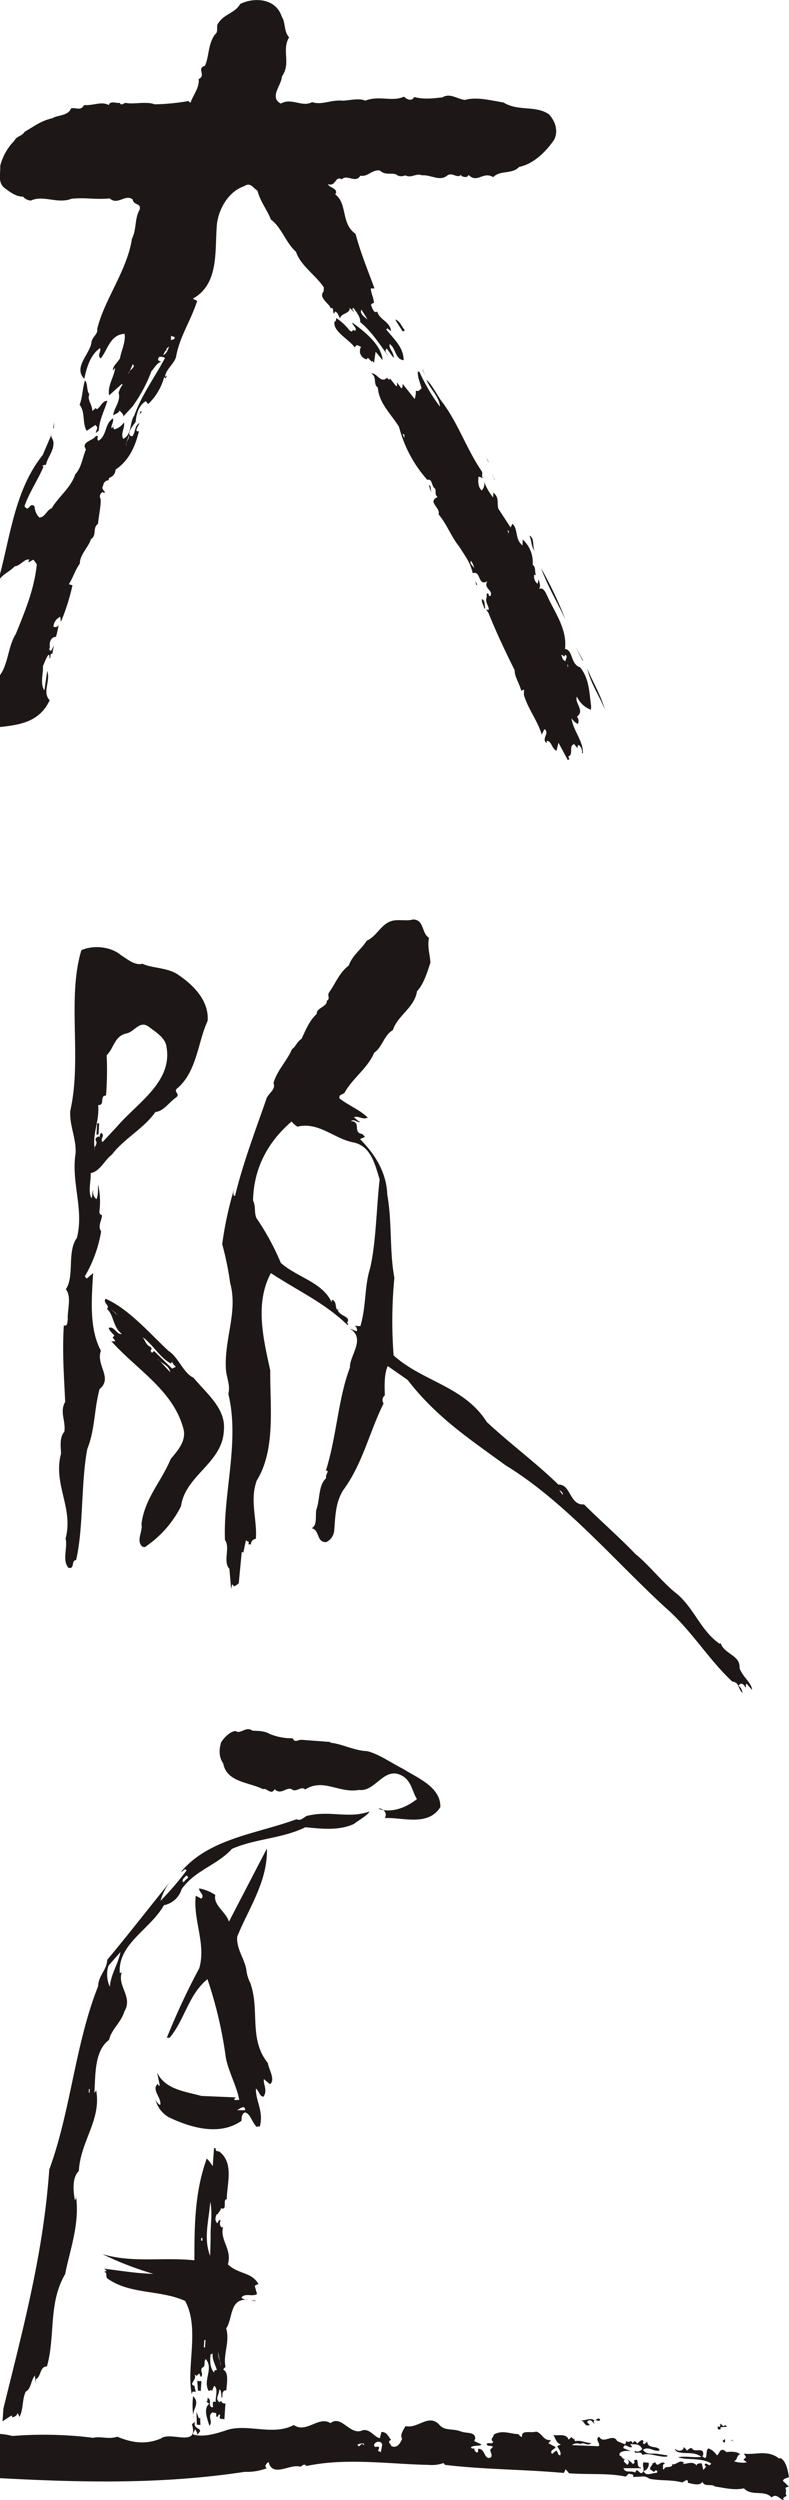
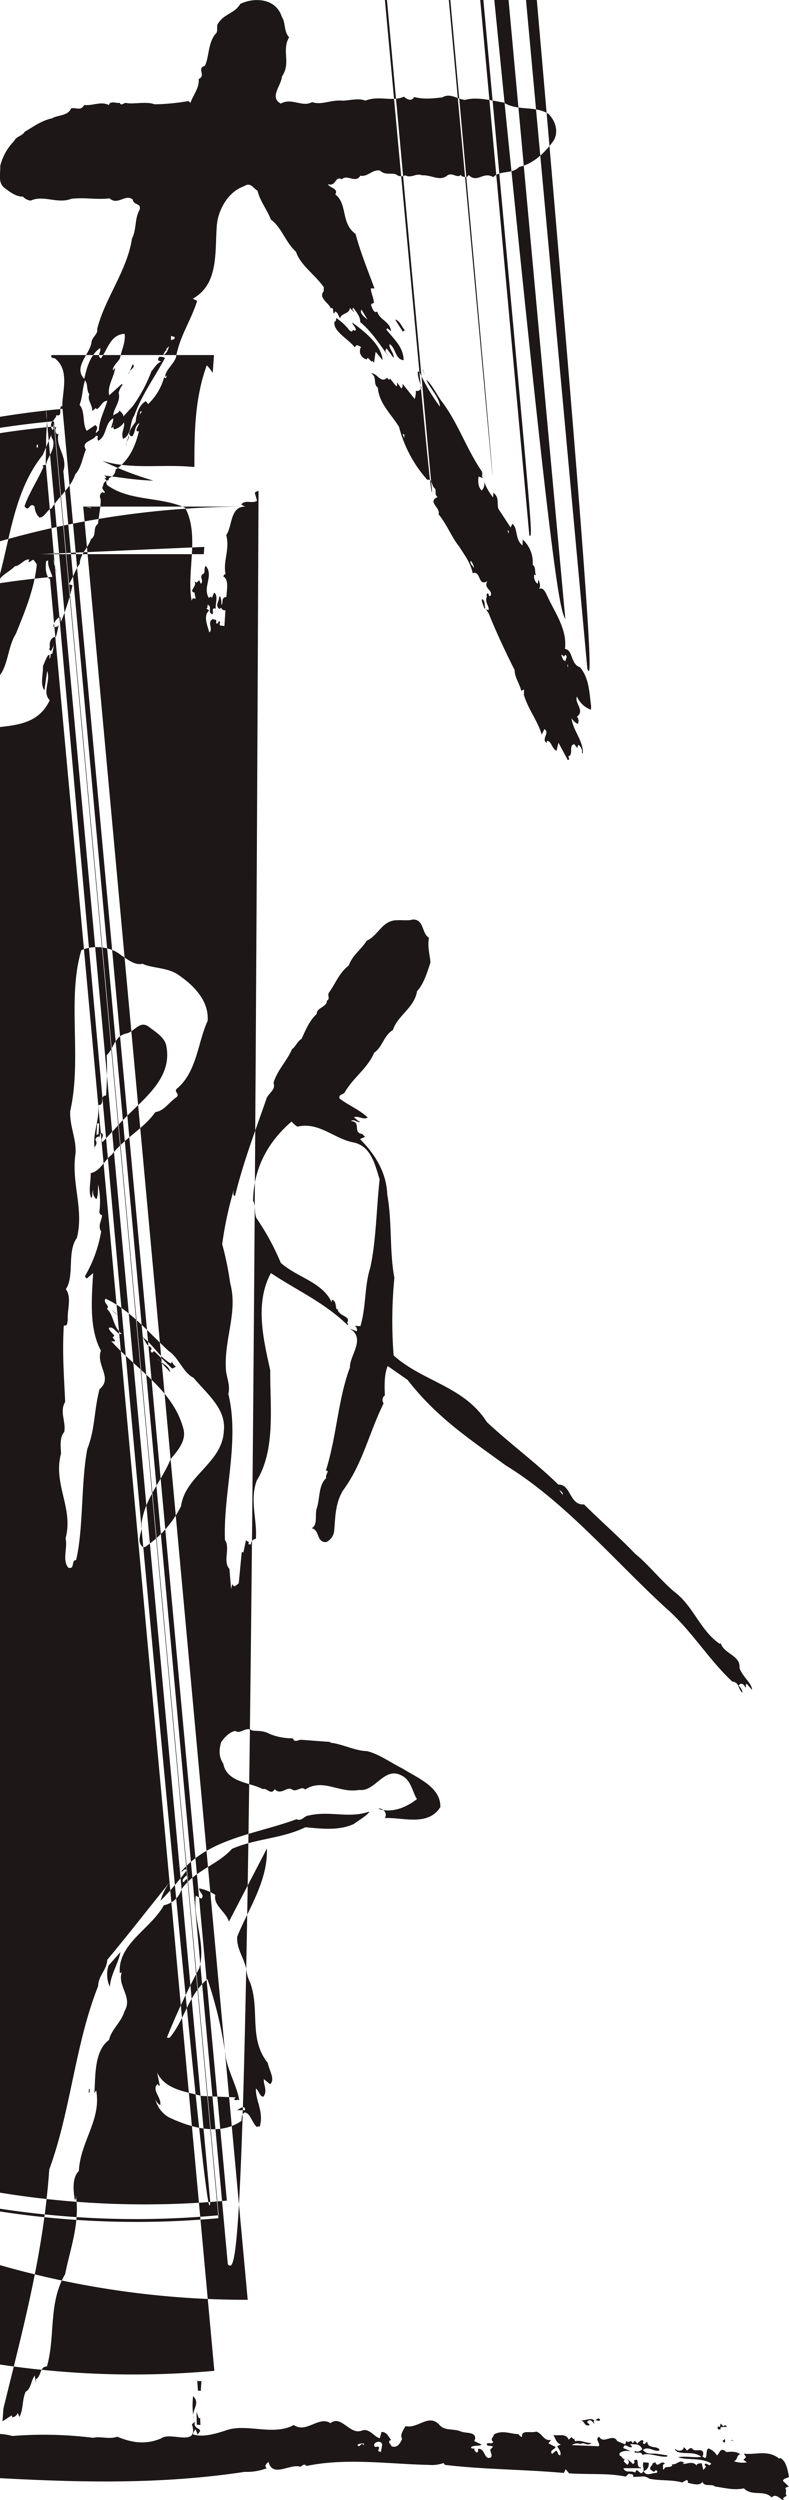
<svg xmlns="http://www.w3.org/2000/svg" width="215.781" height="683" viewBox="0 0 215.781 683">
  <defs>
    <style>
      .cls-1 {
        fill: #1d1718;
        fill-rule: evenodd;
      }
    </style>
  </defs>
-   <path id="logo_bk" class="cls-1" d="M31.088,10558.7c-0.006.1-.039,0.3-0.061,0.5A0.455,0.455,0,0,0,31.088,10558.7ZM-5.243,10642c7.147-1.3,15.2-.2,18.833-8-2.131-2.2.315-5.2-.681-8l-0.764,5.3c-1.261-1.7-.259-4.7-0.406-6.6,0.485-1.1,1.109-2.8,1.564-3.1,0.439,0.1.2,0.6,0.183,1,0.677-.3-0.058-1.4.829-1.3l0.428-2.4a8.571,8.571,0,0,1-.844,1.7l-0.532-.6c0.337-.1.239-0.4,0.251-0.7-0.175-1.3.433-2.6,1.654-2.6,0.369-.9.54-2.5,0.916-3.5a1.127,1.127,0,0,1-1.58.7,3.236,3.236,0,0,1,1.879-2.7l0.165,1.4a57.643,57.643,0,0,0,3.169-10l-0.987-.3c1.181-1.8,1.706-3.9,2.995-5.6-0.015-2.5,2.393-4.5,3.034-6.7,1.71-1.1.341-3,1.943-4.2,0.2-2.2.864-5.1,0.707-6.8a1.312,1.312,0,0,1,.632-1.9l0.21,0.3c1.01-.3-0.961-0.9-0.143-2a1.579,1.579,0,0,1,1.5-1.5,0.815,0.815,0,0,1,.252-0.7,2.371,2.371,0,0,0,1.638-2.2c3.988-2.7,5.477-6.8,6.4-10.5-1.678.4,0.3-2.1,0.088-2.2-1.363.8-.987,2.5-1.917,3.6-2.316-.3,1.039-3.9.932-4,0.184-1.9.729-4.4,2.773-5.6l0.634,0.8a15.967,15.967,0,0,0,4.393-7.4c0.514,1,.809-0.8.681-0.4l-0.459.4c0.187-2,2.123-3.2,2.98-5.3,1.007-5.8,3.932-9.7,5.824-15.5l-1.2-.6c7.031-3.9,6.039-12.5,6.535-19.5,0.179-4.5,3.045-9.7,7.428-11.2,1.824-1.2,2.318.3,3.725,1.2,0.768,3,2.466,4.9,3.681,7.9,2.91,2.1,3.967,6.2,6.86,8.8,1.184,3.7,5.4,6.4,7.6,9.7l-0.043,1.1c-1.626,1.8,1.857,3.5,1.92,4.7l0.23-.2c0.766,0.3.176,1.1,0.712,1.6l0.245-.6c0.877,0.3.948,1.3,1.37,1.9,0.278-1.5,2.7-1.2,2.665-2.9l1.167,1.2c0.02-.4-0.853-0.8-0.172-1.2,0.842,1.2,2,2.6,1.845,3.9,3.008,2.4,5.516,6.3,7.617,9.2-0.2-.6-1.169-1.2-0.365-2l1.9,2.6c0.17-1.5-1.451-2.6-1.071-3.8,1.729,1.2,1.5,4.2,3.82,4.4-0.083-3.6-2.551-5.6-4.769-8.4l0.343-.3c0.32,0.3.754,0.6,0.968,0.8-0.228-2.7-3.1-3-3.781-5.4-0.914.7-1.4-1.1-1.7-1.8a0.879,0.879,0,0,1,.8-0.5c-0.055-1.5-.787-2.6-0.841-4h1c-1.8-4.9-3.826-9.8-5.176-14.9-4.1-2.9-2.116-8.2-5.564-10.8,1.061-1.6-1.7-1.8-1.994-2.8,2.293,0.8,1.866-2.4,3.82-1.3,1.279-1.5,3.832,1.2,5.032-1,2.089,0.4,3.284-1.8,5.374-1.4,1.711,1.6,3.542.2,4.935,1.4a2.711,2.711,0,0,0,2-.1c1.625,0.9,3.018-.7,4.548,0,2.555-.2,4.916,1.8,6.984,0,1.477-.9,2.621,1,3.776-0.2l-0.013.4c0.549,0.1,1.523.7,2.007-.3,2.454,2.4,3.922-1.1,6.739.6,1.965-2,5.129-.7,7.1-2.8,3.91-.8,7.256-4.1,9.491-7.3,1.316-2.4.427-5.2-1.38-7.1-3.785-2.5-8.291-.7-12.406-3.2-3.636-.6-7.366-1.6-10.505-0.7-2.1-.2-4.138-2-6.182-0.7-2.786.3-5.013,0.6-7.758-.1a1.428,1.428,0,0,1-.354.5c-0.8.6-1.772,0-2.413-.6-3.166,1.5-6.862-.4-10.58,1.1-1.741-.8-4.543,0-6.209,0-3.2-.3-5.706,1.3-8.334.4-2.718,1.5-5.6-1.3-8.55.4-3.262-1.7.195-5,.291-7.4,2.584-3.7-.158-7.2,1.976-10.7-1.491-1.6-.947-4.1-2-5.6-1.676-5.3-7.885-5.3-11.4-3.5-1.549,2.7-4.538,2.6-6.206,5.6-0.256.8,0.248,2.1-.662,2.7-1.992,2.7-1.575,6.1-2.781,8.6-2.352.6,0.453,2.6-1.693,3.6,0.239,2.4-1.5,4.3-2.252,6.5l-0.536-.5a59.254,59.254,0,0,1-9.237.9c-2.4-.9-5.879.1-7.971-0.4-0.559.1-1.252,0.9-1.55,0-1,.2-2.636-0.7-3.021.6-2.06-1.1-4.219.2-6.762,0-0.955,1.7-2.018.6-3.581,0.9-0.752,2.1-3.731,1.8-5.1,2.7-3.13.7-4.963,2.2-7.574,3.7-0.827,1.3-2.148,1.1-2.868,2.5a14.982,14.982,0,0,0-3.818,6.8c0.134,2.2-.855,4.8,1.527,6.3,1.4,1.1,3.128,2.2,4.682,2.1a3.193,3.193,0,0,0,2.176,1.1c3.391-1.6,7.281,1,11.109-.5,3.9-.4,6.527.3,10.425-0.1,2.251,2,4.267-1.3,6.31.3,0.267,1.7,2.406.9,1.885,2.8-1.433,2.6-.758,5.2-2.086,7.9-1.345,8.8-7.524,16.5-9.512,24.7,0.271,1.5-1.525,2.1-1.6,3.9-0.678,3.2-4.915,6.6-1.933,9.7,0.681-3.2,1.7-6.6,4.323-8.4,0.411,0.8-.973,2.2.221,2.8,1.867-2.4,2.588-6.5,6.476-6.7,0.355,2.2-.84,4.4-1.265,6.7-0.6,1.1-2.084,2.2-1.9,3.3l0.582-.7c-0.207,2.4-2.19,4.9-1.625,7.5l3.448-3.1,0.214,0.2a6.741,6.741,0,0,0-1.085,2.2c0.684,2.3-1.389,4.3-1.466,6.2,0.576-.5,1.576-0.6,1.721-1.4,0.31,0.5,1.391,1.2.927,1.8l2.663-2.9a40.92,40.92,0,0,0,5.144-9.6c0.7-.7,1.422-2.2,2.655-2.6l-0.764-.3a0.875,0.875,0,0,1,.259-1,2.151,2.151,0,0,1,1.543.3c-2.637,5-6.384,10.1-8.383,15.7-1.407,2-.532,5.1-3.021,6.4-0.83-1.5.564-3.1,0.175-4.5a4.387,4.387,0,0,1-2.626,1.9,0.77,0.77,0,0,1-.23-0.8,4.2,4.2,0,0,1-.533.5c-0.195-.7.619-1.7,0.437-2.7-2.381,1.4-1.627,4.7-4.008,6.1-0.435-.3-0.191-0.8-0.174-1.3H26.2c-0.608,1.3-4.162,1.5-2.7,3.7-0.977,2.3-1.192,4.9-2.932,6.8-1.142,3.6-4.562,6.1-6.464,9.3-1.231.3-1.757,2.4-3.316,2.5a4.412,4.412,0,0,1-1.32-3c-1.382-1.5-1.515,1.8-2.769-.1,1.256-3.7,3.845-7.5,5.194-10.8l-0.324-.2a1.349,1.349,0,0,1,1.01-.3c0.419-2.2,2.255-3.8,2.024-6.3-0.182-1.1-.952-1.2-0.352-2.4l-2.563,6c-7.93,9.9-8.893,23-12.357,35,0.864-2.3,2.99-2.8,4.726-4.6,1.553-.1,2.638-2.2,4.064-1.8a0.5,0.5,0,0,0-.252.7l1.25-.7a9.968,9.968,0,0,1,.948,1.3c-0.719,6.9-3.285,12.9-5.742,19-2.956,4.6-1.716,12.6-8.527,13.7-0.713-1.5-3.1-.1-3.481-1.7,0.782-2.9,2.237-6.1,2.355-9.1-0.257-1.8,2.439-2.7,1.185-4.7-2.286,1.7-1.987,5.4-3.526,7.9-1.453,5.9-4.43,11.1-5.008,17.3C-11.576,10642.3-7.428,10641.1-5.243,10642Zm104.1-114.7,1.671,2.7C100.2,10529.7,98.147,10528.4,98.854,10527.3Zm-63.364,16.8-0.31.8a1.284,1.284,0,0,1,.31-0.8l0.8-1.9C37.079,10542.9,36.047,10543.4,35.49,10544.1Zm11.3-9.7c0.314,0.4,1.546.1,0.735,1l-0.781.2Zm-2.206,5.3c0.35-.4.376-1.1,1.053-1.4l-0.212-.2,0.8-.8C45.977,10538.2,45.482,10539.5,44.588,10539.7Zm-9.4,21.9c0.4,1.1-1.067,1.7-.561,3C34.1,10563.9,35.142,10562.7,35.185,10561.6Zm117.525,286.7c-5.783-5.7-13.135-11.1-19.564-17.1-6.218-9.8-17.469-11-25.495-18.2a122.444,122.444,0,0,1,.206-21.2c-1.365-7.3-.59-15.2-1.941-22.7-0.21-6.1-3.363-11.1-7.459-15.2l1.365-.6-0.732-.8c-2.759-.3-0.143-3.4-3.132-3.5,0.93-.8,1.954.7,2.546,0.1-0.664,0-1.062-.8-1.714-1.1,1.04-.7,2.506.8,3.773,0-2.313-2.2-5.251-3.3-7.7-5.2-0.374-1.3,1.163-.9,1.55-1.9,2.327-3.9,6.133-6.4,7.92-10.6,2.312-1.6,2.6-4.7,5.126-6.2,1.22-3.9,5.895-6.1,6.591-10.6,1.889-2,2.858-5.4,3.66-7.8-0.1-2.2-.875-4.1-0.394-6.8-2.039-1.2-1.267-5-4.376-5-1.353.4-2.889,0.1-4.339,0.2-4.106,0-5.119,4.2-8.31,5.6-1.582,2.5-3.882,3.9-4.928,6.8-2.554,1.9-3.491,4.7-5.416,7.4-0.493.9,0.467,1.6-.568,2.2,0.128,1.7-2.884,1.9-2.757,3.6-1.988,1.8-3.022,4.4-4.154,6.8-1.268.8-1.687,2.3-2.6,2.8-1.4,3.3-4.1,5.8-5.072,9.3,0.779,1.9-1.718,2.9-2.039,4.6-3.045,8.7-6.3,17.3-8.477,26.2H64.063c-0.426-.3-0.161-1.1-0.128-1.6a99.461,99.461,0,0,0-3.168,14.8,81.5,81.5,0,0,1,2.172,10.6c2.211,8-1.76,15.4-1.13,23.9,0.214,2.1,1.213,4.1.64,6.4,3.146,13-1.415,26.9-.929,39.9,1.541,2.2-.662,5.9,1.222,7.9l0.462,5.5,0.3-1.3,0.522,0.6a3.712,3.712,0,0,0,1.273-.9l0.815-8.5a0.552,0.552,0,0,1,.428.2l0.761-3.6c-0.044.8,1.106,0.1,0.593,1.3h0.728a1.519,1.519,0,0,1,1.35-1.5c0.405-5.2-1.733-10.5.237-15.9,5.252-8.5,3.6-20.4,3.7-30.1-1.848-8.5-4.291-18.3.173-26.6,7.057,4.7,14.749,8.1,21.053,14.3l0.032-.6H94.833c1.439-1.9-1.9-1.8-2.462-3.6a0.43,0.43,0,0,0,.192-0.2c-1.145.5-.171-2.3-1.806-2.6l-0.043.7c-2.564-5.6-9.489-6.8-13.923-10.8a68.376,68.376,0,0,0-6.639-12.2c-0.691-1.4-.144-3.3-0.948-4.8,0.17-8.8,4.018-16,10.542-21.6a6.538,6.538,0,0,0,1.591,1.4c5.846-1.4,10.022,3.3,15.294,4.3,4.935,1,5.968,6.3,7.193,10.1-0.9,8.1-.97,17.1-2.584,24.2-1.63,5.2-1.032,10.3-2.678,15.9l-1.439-.1-0.014.2h0.223c0.2,0.4.5,1.1,0.153,1.3l-1.953-.8c4.728,2.7.023,7.4,0.167,10.7-3.26,8.6-3.613,18.8-6.584,28.2,1.227-.2-0.29,1.2.108,2-2.221,2-1.658,5.8-2.706,8.6-0.335,2,.308,4.3-1.29,5.1,2.3,0.5,1.226,3.9,4,3.8a3.874,3.874,0,0,0,2.191-3.4c0.317-3.7.3-7.2,2.376-10.7,5.409-7.3,7.108-15.7,11.118-23.8a1.589,1.589,0,0,1,.347-2.2c-0.1-2.3-.236-5.7.782-8l5.446,3.8c7.962,10.3,17.058,16.2,26.756,23.3,16.2,9.9,29.612,25.9,43.644,38.8,7.086,6.1,11.738,14.1,18.381,20.3,1.986,0.2,1.443,1.9,2.818,3.1a3.283,3.283,0,0,0-1.1-2c1.2-1.6,2.045,1.1,1.965.5,0.131-.3-0.178-0.8.276-1l1.463,1.7c-0.11-2-2.578-3.5-3.437-6,0.312-3.5-4.224-3.8-5.161-6.8l-0.235.2c-5.343-3.6-7.187-10.3-12.4-14.2-3.606-3-7.226-7.6-10.735-10.4-4.4-4.6-9.37-8.9-13.993-13.5C155.716,10854,156.157,10848.1,152.71,10848.3Zm1.171,2.8-0.926-1.3a1.924,1.924,0,0,1,.952.9Zm-85.215,13.5H68.619a0.919,0.919,0,0,0,.023.4Zm23.9-64.2a0.333,0.333,0,0,0,.269-0.1A2.158,2.158,0,0,0,92.563,10800.4Zm27.861,136c0.163-5.5-6.328-8-10.265-10.5-3.216-1.6-6.5-4-9.769-4.8-3.441-.1-6.863-2-10.059-2.3l0.014-.2-7.958-.6c-0.884,0-1.837.9-2.306-.4a16.411,16.411,0,0,1-6.356-1.2c-1.494-.9-3.277-0.8-4.716-0.9-1.684-1.3-3.3,1.1-4.554.1-1.452.1-3.005,1.6-4,3.1-0.6,2.2-.608,4,0.6,5.8,0.973,5.2,7.312,5.1,10.843,7,1.032-.5,2.206,1.8,3.22,0,1.764,1.8,3.393-.9,4.769.1,1.171,0.8,2.633-1.1,3.551,0,5-3.2,9.255,1.1,14.772.1,4.4,0.6,6.776-6.4,11.493-4,2.8,1.3,3.017,4.5,4.322,6.5-2.667,2.1-5.978,3.5-9.229,3a1.573,1.573,0,0,1,.431,2.2C109.906,10939.1,117.047,10941.8,120.424,10936.4Zm-17.018.4a7.191,7.191,0,0,0,1.39.4,2.041,2.041,0,0,0-.729-0.4h-0.661ZM17.932,10863c0.631,2.5-1,5.9.768,8,1.854,0.5.666-2,2.116-2.1,2.043-8.7,1.292-20.9,3.047-30.3,2.2-5.6,1.817-10.6,3.365-16.4,3.727-3.1-1.076-6.5.372-10.5-3.311-6.1-2.506-14.5-2.13-21.2l-1.748,1.5-0.52-.6a36.2,36.2,0,0,0,4.466-12.3c-1.03-1.4.169-3,.25-4.4a0.959,0.959,0,0,1-.706-1.2,21.615,21.615,0,0,0-.374-7.2c-0.075,1.4.059,2.9-.445,4a2.3,2.3,0,0,1-.86-2.5c-0.479.7-.092,1.7-0.566,2.2-0.889-1.9-.083-4.4-0.171-6.8,2.58-.5,3.751-3.5,5.837-5.1,3.36-4.4,8.726-7.1,11.865-11.6,2.231-.2,3.7-2.6,5.55-3.9,1.617-1.1-1.02-1.6.6-2.7,5.259-4.7,5.482-12.6,8.137-18.3,0.422-5.5-3.888-9.8-8.058-12.6-2.771-2-7.441-1.8-9.71-3-2.241.5-4.035-1.2-5.861-2.3-2.75-2.4-7.606-2.9-10.907-1.4-3.965,13.2.21,29.6-3.036,43.9-0.231,4.1,1.684,7.5,1.452,11.6-1.238,8.1,2.359,15.2.36,23.1-2.769,3.8-.586,10.4-3.014,14,1.652,2.2.352,5.6,0.527,8.3-0.149.7,0.006,1.9-1.088,1.6-0.432,7.7.029,13.2,0.373,20.9-1.594,2.7.253,5.3-.242,8.2-1.415,1.5-.914,4.4-0.889,5.9C14.438,10848.2,20.177,10854.7,17.932,10863Zm8.913-118.4c1.992,0.1.262-2.6,2.149-2.6a87.458,87.458,0,0,0,.177-11c2.116-2.1,2.076-5.3,5.556-6,2.249-.6,3.538-3.7,6.086-1.7,1.7,1.3,4.385,2.9,4.7,5.3,1.784,9.6-7.859,15.3-13.445,21.8l-4.012,4.3c-0.841-.9.875-1.8-0.413-2.5a1.539,1.539,0,0,0-.3,1.4c0.123-.2-0.093-0.3-0.2-0.4a1.013,1.013,0,0,0-1.052.9c0.727,1.1-.086,1.5-0.226,2.2,0.028,0.2.03,0.4,0.069,0.6a0.965,0.965,0,0,1-.069-0.6C25.289,10752.2,27.242,10748.9,26.845,10744.6ZM96.784,10941c1.292-1,3.95-2.5,4.232-3.4-5.577,2-10.754-.3-16.623,1.1-1.114,0-1.9,1.7-3.291,1-10.831,4-23.8,5.2-31.541,14.3,0.545,0.2.867-1.2,1.469-.3a83.429,83.429,0,0,1-7.13,8.3,14.918,14.918,0,0,1,2.941-5.6c-5.707,7-11.567,14.6-17.5,21.7-0.208,3-2.4,4.2-2.5,7.2-6.323,15.9-7.482,34.1-13.37,50.1-1.608,23.1-7.268,43.8-12.538,65.3l-0.246,3.5,2.444-1.6a0.542,0.542,0,0,1,.191.5,1.722,1.722,0,0,0,1.521-1.2l0.482,1.1c1.156-2.3.646-4.5,1.7-6.9,1.618-.9,1.321-3,2.526-4.4l0.195,2,0.07-1c1.506-.8,1.026-3.5,3.024-3.5,2.354-8.3.314-17.3,4.973-25.2,1.368-6.9,4.078-13.9,2.941-21.5-0.03.4,0.152,1-.3,1.2-0.391-2.4-.809-6,1.107-7.9,0.456-8.2,6.186-13.9,4.749-22l-0.5.7c0.324-4.6-.084-11.5,4.009-14.5,0.649-2.9,3.337-4.8,4.208-7.8,2.392-4-2.073-6.9-.693-10.8a0.561,0.561,0,0,1-.575.3c-0.551-8,8.385-11.9,12.059-18.5a6.333,6.333,0,0,0,4.862-4.4c3.692-5.2,9.674-6.5,13.763-11,6.412-2.8,13.745-2.8,20.07-5.9C87.921,10942.3,92.649,10942.9,96.784,10941Zm-72.3,73.4H24.257l0.07-1h0.22Zm5.564-28.9a7.985,7.985,0,0,1-.374-5.8l3.262-3.7C32.368,10979.2,30.289,10982,30.043,10985.5Zm20.322-28.6-0.332-.1c-0.4-.5.416-1.2,0.9-1.7C52.335,10955.7,50.3,10956.2,50.365,10956.9Zm23.479,55.2c1.527-1.2-.284-3.9-0.6-5.8-5.317-6.6-2.111-14.4-4.81-21.9a10.329,10.329,0,0,1-1.008-3.1c-0.321-3.3-2.806-5.9-2.56-9.5,3.095-7.7,8.385-15.1,8.125-24.1l-10.391,20c-0.707-2.6-4.351-4.5-3.717-7.3a11.691,11.691,0,0,0-4.423-1.8c-0.077,1.1,1.653,1.8.581,2.8-0.536-.3-0.964-0.5-1.5-0.8-0.8,6.7,2.867,13.1.954,19.8a190.04,190.04,0,0,0-8.869,19H46.4c4.119-4.9,5.155-11.8,10.336-16a113.988,113.988,0,0,1,5.046,21.6c0.836,4,3.2,8.2,3.646,11.5-0.642-.4-0.909.3-1.422-0.3l0.479-.5-9.417-.4c-4.249-1.2-9.879-1.7-12.105-6.4l0.748,3.6H43.491a0.614,0.614,0,0,1-.294-0.5c-1.993,1.5,1.169,3.9.6,5.8a3.017,3.017,0,0,1-1.33-1.7,7.74,7.74,0,0,0,3.65,5c6.019,2.9,13.966,5.2,19.925,1,0.055-.8.02-1.9,0.937-2.3,1.531,0.3,1.914,2.8,3.274,4a0.7,0.7,0,0,1,.79-0.1c1.168-4.1-1.174-7.1-1.055-10.4,0.853,0.5.951,2.2,2.065,2.2,1.228-1.7-.1-3.3.109-4.8Zm-9.05,7.1c0.689-.3,2.231-1.7,2.227,0H64.794Zm-37.676-269.6H26.565l-0.182,3.2a0.732,0.732,0,0,1,.567-0.2Zm80.945-219.6,2.088,3.3,0.57-.4C109.765,10531.9,109.384,10530.3,108.063,10530Zm-11.419,2.8-0.465.5a1.8,1.8,0,0,1-.966-0.8,16.207,16.207,0,0,0-3.212-2.9l-0.262,1-0.213-.2c-0.773,2.7,3.8,4.9,5.484,7.2l0.465-.6a2.185,2.185,0,0,1,1.307.6c-0.451.2-.251,0.8-0.38,1.2a2.473,2.473,0,0,0,1.914,2.1,0.448,0.448,0,0,1,.35-0.4l0.956,1,0.231-.2,0.425,0.5,0.45-3,1.905,2.3c-0.276-4.2-5.12-8-8.353-10.3,0.191,0.8,1.38,1.6.909,2.2A0.458,0.458,0,0,1,96.644,10532.8Zm18.871,10.7,0.7,1.8-0.5-1.5Zm34.147,62c-0.412-.8-1.012-2.5-2.255-1.9,0.589-.9.069-1.8-0.121-2.6l-0.269,1.2a2.518,2.518,0,0,1-.892-2.6,0.371,0.371,0,0,0,.433.2c-0.407-.9.084-2.1-0.885-2.8a8.38,8.38,0,0,0-2.724-6.9l-0.062,1.6c-2.153-1.7-1.15-4.6-2.761-5.9l-0.484,1-3.346-5.1c-0.483-1.8.341-3-1.378-4.4l-0.052,1.3a14.384,14.384,0,0,1-2.487-4.4,2.588,2.588,0,0,1-.655,2.5c-1.068-1-1-2.7-.848-3.8l1.533,0.5c-1.095-.4-0.173-1.2-0.7-2-4.086-6-6.264-12.7-10.577-18.6-1.272-1.5-3.218-5.5-4.52-6.3,1.117,2.6,3.585,4.7,3.7,7.3a52.252,52.252,0,0,1-5.61-9.5l-0.444-.1c-0.066,1.7.658,3.1,1.04,4.6-0.457.3-.814,1-1.576,0.6a6.882,6.882,0,0,1-.314,2.3l-3.275-4.1c-0.127.5,0.071,1-.38,1.2l-1.156-1.6c-0.124.4,0.186,0.9-.262,1l-1.693-2.1-0.235.4-0.53-.6c-1.841,1.7-2.716-1.4-4.39-1.2,1.737,1,.439,2.9,1.845,3.9,0.276,4.2,3.594,7.2,5.785,10.7a34.923,34.923,0,0,0,7.744,14.5c1.458-.4,1.042,1.7,2.124,2.4,0.408,0.9-.279,1.4.686,2.3-2.934,1.3.884,2.9,0.257,4.7,2.33,2.8,3.629,6.4,5.642,8.8,1.666,2.7,3.045,4.3,3.7,7.3,2.361-.8,1.3,3.7,4.018,2.2-1.19,2,1.68,2.4.839,4-0.671.2-.308-0.6-0.749-0.7-0.445.1-.245,0.7-0.259,1-0.611,1.4.679,2.5,0.529,3.5-1.785.2-.454-2.6-1.883-2.9-0.04,1,.589,1.9.673,2.6l0.232-.2,0.938,1.4c2.121,5.3,4.786,10.9,7.147,15.6-0.07,1.8,1.4,3.8,1.776,5.6l0.788-.3-0.052,1.4c1.07,3.8,3.714,7,4.89,10.9l0.726-1.5c1.621,1-1,2.7.626,3.8l0.023-.6c1.331,0,1.356,2.2,2.667,2.7l0.53-2.2,2.579,4.8,0.346-.3a0.961,0.961,0,0,0-.307-0.7c1.684-.5.008-3,1.692-3.4l0.947,1.2a0.873,0.873,0,0,1,.262-1,2.416,2.416,0,0,1,.908,2.3h0.222c0.241-3.3-2.746-6.3-3.062-9.6a4.117,4.117,0,0,0,1.715,1.6,1.845,1.845,0,0,0-.254-2c2.283-1.7-.74-3.7-0.007-5.5a6.7,6.7,0,0,0,3.851,3.6l0.039-1c-0.522-3.7-.478-7.5-3.02-10.6-2.63-.8-1.918-4.8-4.128-5C155.176,10614.6,151.7,10610,149.662,10605.5Zm-39.105-43.1-0.506-1.3c0.1,0.4.665,0.1,0.536,0.5Zm18.193,33.5a4.188,4.188,0,0,1,.919,2C129.25,10597.2,128.384,10596.7,128.75,10595.9Zm10.261-7.2-0.174-1.2,0.426,0.5C138.926,10588.1,139.02,10588.5,139.011,10588.7Zm16.334,35.7-0.029.8-0.183-1Zm-0.684-1.1c0.1,0,.156.1,0.283,0.1-0.183,0-.251,0-0.283-0.1-0.86-.2-0.83-1-1.2-1.7a0.914,0.914,0,0,1,.754.5c0.119-.2.345-0.3,0.243-0.5C155.541,10621.8,154.517,10623,154.661,10623.3Zm-131.414-76.7c-0.761,2.4-.619,4.4-1.484,6.7,1.589,1.9.688,5,1.937,7.1l2.391-1.6,0.427,0.5c0.2,0.7-.376,1.1-0.291,1.7l0.8-.7c0.118-3,1.666-5.7,2.315-8.1-1.443,0-1.845,1.8-2.863,2.3-0.106-.1-0.324-0.2-0.205-0.4l-1.035.9c-0.032-2-1.437-2.9-.817-4.6C23.583,10549.3,24.1,10547.6,23.247,10546.6Zm15.535,318.5a0.9,0.9,0,0,0,1.342-.1,29,29,0,0,0,9.377-10.8c1.14-8.4,11.319-11.8,11.71-20.6,0.667-6-4.539-10-8.285-14.5-2.806-1.3-4.117-5.6-6.8-7.3-5.275-4.9-10.892-11.5-17.282-14.3-0.739,1.3,1.338,1.8.4,2.8,1.9,1.6,1.607,5,4.057,6.8-1.36.4-2.095-2.3-3.575-1.6,0.177,0.8,1.031,1.4,1.546,2.1l-0.474.5,0.73,0.9-0.344.2c-0.16-.1-0.5,0-0.754-0.1,7.079,7.9,16.9,13.4,19.717,23.9,0.912,3.4-1.678,6.1-3.468,8.3-2.569,6.2-7.157,10.8-8,17.8C39.126,10861,37.218,10863.4,38.783,10865.1Zm-8.542-64.8,1.383,1.1,0.523,0.6Zm12.778,13.5c1.024,1.5,3.121,1.7,3.561,3.8Zm4.058,2.8-4.942-4.8-0.585.5-0.41-.6a0.625,0.625,0,0,0,.057-1c-1.3-.6-1.357-1.5-2.18-2.7,2.984,2.2,4.574,5.5,7.694,7.2a0.641,0.641,0,0,0,.259-0.6,3.626,3.626,0,0,0,1.137,1.5Zm-16.647-7.5c-0.072-.1-0.154-0.1-0.228-0.2A0.322,0.322,0,0,0,30.43,10809.1Zm7.75-253.1,0.585-.8-0.324-.2Zm-23.368,2-0.29,1.8,0.23-.2ZM59.8,11047.9a0.6,0.6,0,0,1-.228-0.2A0.223,0.223,0,0,0,59.8,11047.9Zm2.244-4c0.007,0.1-.006.3,0.007,0.4A1.852,1.852,0,0,0,62.041,11043.9Zm5.7,27.1H67.194A0.539,0.539,0,0,0,67.744,11071Zm-8-22.3,0.216,0.4A0.492,0.492,0,0,0,59.744,11048.7Zm2.566,12.6c1.278-4-2.309-6.7-1.283-10.3a0.418,0.418,0,0,1-.457.2,1.5,1.5,0,0,1-.083-2l-0.345.2-0.181-.3a7.128,7.128,0,0,1-.537,1c-0.721-.8-0.556-1.5-0.156-2.5a0.308,0.308,0,0,1,.3.1c-0.106-.4.946-1.1,0.809-1.7,1.96,0.6.478-2.1,1.5-2.5a0.56,0.56,0,0,1,.161.4c-0.18-3.9,2.123-9.9-1.819-13.2-0.3-.5-1.554,0-1.146-1.1H58.523l-0.345,4.9a10.652,10.652,0,0,0-1.631-2.1c-3.3,9.1-3.381,18.3-3.379,27.8-8.82-.9-16.932.8-25.2-1.7a88.509,88.509,0,0,0,13.95,5.4c-4.657-.1-9.158-0.9-13.452-1.4l0.632,0.5a0.658,0.658,0,0,1-.684.3c1.081,0.4.379,0.9,0.87,1.8,6.134,4.5,14.445,3.1,21.342,6.2,4.032,7.5.333,17.5,1.785,25.4l0.267-.6c0.222,0,.672-0.1.758,0.2,0.156-.6-0.254-1.1-0.209-1.8-1.856-.4.786-1.7-0.012-3a0.874,0.874,0,0,1,.538.3l0.716-.7,0.483,1c0.836-.8-0.429-1.8.4-2.6,1.02-.3.228-1.7,0.938-2.3,2.151,2.6-.724,5.6.639,8.4,0.056,0.8,1.151-.6.962,0.5l0.668-1.6c1.273,0.8.213,3.3,0.467,4.4-1.412-.4-0.509,1-0.88,1.5-1.532-.3.035-2.1-1.372-2.6l-0.053.8c-0.118.1-.246,0.3-0.459,0.1l0.958,0.7c-1.767,1.4-.41,4.3.027,6,1.175-1-.8-2.9,1.033-3.7l0.207,0.2c1.01-.2.5,0.8,0.7,1,0.538,0.3.37-.5,0.819-0.6l0.207,0.3c-0.541,1.4.729,0.7,1.146,1.1l0.3-4.4a0.949,0.949,0,0,1-1.17-.7l-0.475.4c-1.367-1.1.037-2.1-.094-3.4h0.333a5.227,5.227,0,0,1,.288,2.2c0.679-.2-0.3-2,1.369-2.1,0.162-2.3.67-4.8-.831-5.6a0.972,0.972,0,0,1,.607-0.7c-0.756-3.5,1.249-6.8.176-10.6,1.772-2.5.954-7.9,5.326-7.8a2.827,2.827,0,0,1-1.182-.6c1.1-1.4,3-.1,4.285-1l-0.618-2.2a2.551,2.551,0,0,1,1.032-.5C68.723,11063.3,65.228,11064.1,62.31,11061.3Zm-6.992-6.4-0.33-.1,0.054-.7h0.332Zm0.751,29.1H55.738l0.137-2h0.332Zm1.434-39.8c0.675,3.1,0,6.4.1,9.8l-0.125,5C55.585,11054.2,57.149,11049.3,57.5,11044.2Zm1.12,46.2-0.037.5c-1.14-1.2-1.223-3.2-.982-5l0.568-.2c-0.226,1.6.781,3.1,1.131,4.5A0.8,0.8,0,0,0,58.622,11090.4Zm1.509-2.6a7.575,7.575,0,0,1-.483-2.6l0.483,2.6a2.872,2.872,0,0,1,.25,1.2Zm72.734-520.3,0.714,1.5,0.009-.2Zm1.8,5,0.722,1.4C135.295,10573.3,134.753,10573,134.662,10572.5Zm-16.485,4.7c-0.651-.4-0.041-1.8-0.917-2C117.565,10575.8,117.526,10576.8,118.177,10577.2Zm26.591,11.8c0.812,1.9.333,2.8,1.6,4.5C145.42,10592.1,146.4,10589.8,144.768,10589Zm9.853,22.9a109.789,109.789,0,0,0-6.654-14C149.767,10602.8,152.364,10607.2,154.621,10611.9Zm-24.644-10.5,0.281,1.2,0.232-.2Zm-60.04,470-0.2-.2-1.326-.1Zm-72-459.5c-0.176-1.1.782-3-.64-3.5-0.389,1.4-1.557,3-1.172,4.4A2.468,2.468,0,0,0-2.059,10611.9Zm161.452,11.1-2.067-3.8,2.054,4.1Zm1.237,2.4c0.844,3.9,3.359,7.5,4.77,11.1C164.337,10632.6,162.147,10629.1,160.63,10625.4ZM55.092,11093.2h-1.14l0.18,2.6,0.775,0.1Zm-1.216-.1,0.076,0.1-0.037-.6Zm-0.943,10.4c-0.029-.2-0.068-0.6-0.105-1A3.231,3.231,0,0,0,52.933,11103.5Zm-0.121-6.2a21.368,21.368,0,0,0,.016,5.2C52.916,11100.5,54.679,11099.2,52.811,11097.3Zm162.98,24.8a21.454,21.454,0,0,0-1.66-1.6c0.165-.8,1.048-0.7,1.632-1.1-0.313-1.9-.8-4.5-2.417-5.2l-0.237.2c-3.147-2.6-6.822-.9-9.673-1.4l0.595,1-0.718.7,0.957,0.7a7.1,7.1,0,0,1-3.539-.3c1.145-.5.551-1.5,1.687-1.9-0.933-.9-2.944-0.7-3.735-0.6l-0.522-.4c-1.28-.8-1.4.9-2.088,1.3a4.662,4.662,0,0,0-2.318-1.9c-1.032.5,0.071,3.8-1.7,2.1l0.236-.2c0.391-2.4-2.054-.8-2.876-1.7-0.4-.7-1.114,0-1.477.4l-0.925-1c-0.084,1.2-1.648,1.3-2.367.5-0.141.4,0.293,0.5,0.5,0.8,2.277,0.8,4.563-.2,6.674,1.4-1.91.3-4.311-.3-6.339,0.1,2.165,0.9,6.22,0,8.995,1.7-0.534,1.3-1.186-.6-1.8.3l0.405,0.6-0.731.9-0.432-1.8c-0.654-.1-1.672.1-1.27,0.7-1.218-1.6-2.858-.4-3.954-0.6a0.641,0.641,0,0,1,.457-0.2c-1.249-1.2-2.162.7-3.465,0.3l0.205,0.3c-0.62.9-2.117,0-2.31,1.2-0.435-.1-0.175-0.6-0.263-1a0.525,0.525,0,0,1,.6-0.6c-1.24-1.3-1.994,1.5-2.738-.5a0.752,0.752,0,0,1-.8.3c0.527,0.3-1.207,1.3-.361,1.9,0.545,0.2.831,0.9,1.216,0.1a0.405,0.405,0,0,1,.538.3,0.557,0.557,0,0,1-.253.4c-1.215-.1-2.744,1.1-3.521-0.5a1.958,1.958,0,0,0,1.385-2.3l-1.437-.1c-0.282.8,0.113,1.5,0.068,2.2-0.817,2.2-1.787-1.4-2.265.6-1.28-.7-2.684.3-3.246-1.2h4.775l0.015-.2c-1.222,0-.68-1.4-1.077-2.1a1.053,1.053,0,0,0-.788.2,0.514,0.514,0,0,0,.182.5l-0.473.5a10.478,10.478,0,0,0-1.684-1.4c0.624,0.6.713,1,.113,1.6l-0.941-.9a0.7,0.7,0,0,1,.385-0.7c-0.789.2-.828-0.8-1.493-0.9-0.688-1.3,2.1-1.5,3.085-1.2l-2.157-.9c0.447-1.7,1.429.2,2.46-.3l-0.607-.8c1.208,0.2,2.572-.3,3.341,1.4-0.479.5-1.4,1-2.027,0.4l-0.031.5c1.089,0.3,1.579-.4,2.172.7,1.5-.8,4.943.8,6.742,0.4l0.022-.3-2.637-.4c-1.753-.3-2.8.4-4.035-1.1,1.529-1.2,3.278.8,4.547,0.1-0.343-1.4-3.316-.2-3.383-2.4l-0.717.7c-1.1-.2.275-0.7-0.7-1.1a3.052,3.052,0,0,0-1.291,1c-0.31-.4-0.5-0.8-0.956-0.6a1.493,1.493,0,0,1-.37.5c-0.351-1.4-1.137.3-1.62-.7l-0.4,1-2.158-.9c-1.174-2.3-3.739,1-4.921-1.2-1.381.7,0.54,1.9-.176,2.6l-7.312-.3a2.454,2.454,0,0,1,2.353-.3c1.05-.7,1.832.8,3.023-0.3-1.343.1-2.945-.8-3.963-0.5l0.016-.2c-0.629.7-.8-0.4-0.764-0.6l-0.217.3-0.513-.6-0.828.7c-0.643-1.9-3.049-.9-4.133-1.3,0.588,1.2.944,2.4,2.042,2.6l-1.033.5c0.5,0.8,1.211,1.7.826,2.5-0.773-.1-0.491-1-1.131-1.3l-1.064.9c-0.933-1,.977-1.3.912-1.9l-1.936-1c0.246-.3.606-0.7,0.732-0.9-2.131.3-2.315-1.8-4.061-2.3-1.585.5-4.177-.6-3.882,1.5a1.668,1.668,0,0,1-.94-0.8c-2.551-.1-4.36-1.2-6.78.1,0.063,0.6-1.206,1.3-.139,2-0.395.8-1.334,0-1.823,0.6,0.271,0.9,1.318.2,1.723,0.8l-0.717.7c-0.055.8,0.777,1.6,0.068,2.2-1.822.7-1.379-2.5-3.384-2.4l-0.055.8a0.415,0.415,0,0,1-.457.2c-0.308-.4-0.734-0.7-0.483-1.1-0.332,0-.79.2-0.98-0.3,0.717-.7,2.685-0.2,2.833-0.8l-1.935-.9,0.274-.7c0.028-2-2.686-1.3-4.085-2-2.274-.8-4.333,0-5.861-1.9-2.911-2.9-5.759,1.3-9.148.5-0.518,1.1-1.6,2.3-.909,3.5-0.527,1.2-1.291,2.6-2.917,2-0.071-.5-1.352-1.3-0.1-1.7-0.815-1.1-1.181-2.2-2.626-2.2l-0.453,1.7c-1.43-.2-2.8-2.8-4.852-2.1-3.321,1.4-5.693-4.4-8.632-2-3.186-2.1-6.649,2.9-10.032.5-5.773,3.1-12.956-.6-18.652,1.5-2.729.9-6.13,1.9-8.854,1.1-0.176-.6.4-0.9,0.548-1.5,0.182,0.6.714,1,.447,1.6,2.483-2.2-1.259-1.1-.53-3.6l-0.828.7c1.993,6.5-5.9,1.8-8.486,3.9-4.227,1.7-7.75,1.2-11.96-.5-2.279.8-4.538-.2-6.575,0.3a108.213,108.213,0,0,0-22.065-.5,18.634,18.634,0,0,0-11.833.8c-0.8,2,1.02,4.5-.137,6.8-1.17-.8-0.983,1.3-1.805.4a14.525,14.525,0,0,0-1.164-5.6c-4.907-2.9-9.51,1-13.414,2.8a0.771,0.771,0,0,1,.649.3l-0.7.5c1.052,0.8,2.624.6,3.579,1.2a8.712,8.712,0,0,1-1.712.7l1.422,0.3c-0.718.7-1.8,0.3-2.5,0.8,0.759,0.3,2.02-.3,2.4.6,0.2,0.4.718,0.9,0.151,1.1a29.9,29.9,0,0,0,7.326,0c28.32,1.7,54.2,3.2,81.253-.9a15.256,15.256,0,0,0,6.068-1c-0.851-.5-0.128-1.3.456-1.7,1.138,4.4,5.858.4,8.678,1.3,0.686-.3,1.072-1,1.682-0.2,10.935-2.3,22.805-.5,33.455-0.3a9.65,9.65,0,0,0,4.033-.5l0.41,0.5c11.015,1.3,21.238,1.2,32.5,2.2l0.51-1,0.927,1.1c5.858,0.4,10.671-.1,15.491.9l0.825-.8c0.215,0.2,1.563-.1,1.163.9l2.227-.1a2.872,2.872,0,0,1,2.29.6c3.292,0.6,6.094.2,8.929,1l1.27-.7a0.679,0.679,0,0,1,.278.8c1.1,0.2,3.26,1,4.017-.3,0.342,1.5,2.74.5,3.358,1.3,2.858,0.4,5.251,1.1,7.958.5,2.175,2.3,5.535.3,7.6,2.5,1.441-1.5,2.795,1.3,3.3.5l-0.2-.3a9.2,9.2,0,0,1,1.046-.7c-0.632-.4.1-1.4-0.412-2A1.077,1.077,0,0,1,215.791,11122.1Zm-116.294-11a0.573,0.573,0,0,0-.182-0.6c-0.743-.5-0.968,1.2-1.562.1a2.555,2.555,0,0,1,1.8-.3Zm4.67,1.5-0.759-.3,0.29-.9c-0.388-.8-1.143.4-1.4-0.7,0.188-1.1,2.089-1.3,2.225-.1Zm52.887-3.8,0.028-.1C157.068,11108.7,157.059,11108.7,157.054,11108.8Zm-103.319-7.2,0.084,3.5,0.995,0.1-0.082-2-0.345.2Zm110.373,2.1c-0.538-.7-1,0.2-1.557.3-0.975-1-2.332.1-3.767-.1,1.212,0.2.952,1.9,2.52,1.3l-0.759-.8c1.144-1.6,1.97,1.1,1.992.2l-0.218-.2C162.677,11103.2,163.974,11104.7,164.107,11103.7Zm34.192,1.5-0.454.4-0.757-.8-0.244,1a0.879,0.879,0,0,0-.55-0.2l-0.013.6c0.1,0.3.549,0.2,0.771,0.2l0.011-.6,1.779-.1Zm-0.281,4.8c0.445-.1.235-0.6,0.245-1l-0.679.6Zm2.556-.4-0.323-.3h-0.444Z" transform="translate(0 -10442.7)" />
+   <path id="logo_bk" class="cls-1" d="M31.088,10558.7c-0.006.1-.039,0.3-0.061,0.5A0.455,0.455,0,0,0,31.088,10558.7ZM-5.243,10642c7.147-1.3,15.2-.2,18.833-8-2.131-2.2.315-5.2-.681-8l-0.764,5.3c-1.261-1.7-.259-4.7-0.406-6.6,0.485-1.1,1.109-2.8,1.564-3.1,0.439,0.1.2,0.6,0.183,1,0.677-.3-0.058-1.4.829-1.3l0.428-2.4a8.571,8.571,0,0,1-.844,1.7l-0.532-.6c0.337-.1.239-0.4,0.251-0.7-0.175-1.3.433-2.6,1.654-2.6,0.369-.9.54-2.5,0.916-3.5a1.127,1.127,0,0,1-1.58.7,3.236,3.236,0,0,1,1.879-2.7l0.165,1.4a57.643,57.643,0,0,0,3.169-10l-0.987-.3c1.181-1.8,1.706-3.9,2.995-5.6-0.015-2.5,2.393-4.5,3.034-6.7,1.71-1.1.341-3,1.943-4.2,0.2-2.2.864-5.1,0.707-6.8a1.312,1.312,0,0,1,.632-1.9l0.21,0.3c1.01-.3-0.961-0.9-0.143-2a1.579,1.579,0,0,1,1.5-1.5,0.815,0.815,0,0,1,.252-0.7,2.371,2.371,0,0,0,1.638-2.2c3.988-2.7,5.477-6.8,6.4-10.5-1.678.4,0.3-2.1,0.088-2.2-1.363.8-.987,2.5-1.917,3.6-2.316-.3,1.039-3.9.932-4,0.184-1.9.729-4.4,2.773-5.6l0.634,0.8a15.967,15.967,0,0,0,4.393-7.4c0.514,1,.809-0.8.681-0.4l-0.459.4c0.187-2,2.123-3.2,2.98-5.3,1.007-5.8,3.932-9.7,5.824-15.5l-1.2-.6c7.031-3.9,6.039-12.5,6.535-19.5,0.179-4.5,3.045-9.7,7.428-11.2,1.824-1.2,2.318.3,3.725,1.2,0.768,3,2.466,4.9,3.681,7.9,2.91,2.1,3.967,6.2,6.86,8.8,1.184,3.7,5.4,6.4,7.6,9.7l-0.043,1.1c-1.626,1.8,1.857,3.5,1.92,4.7l0.23-.2c0.766,0.3.176,1.1,0.712,1.6l0.245-.6c0.877,0.3.948,1.3,1.37,1.9,0.278-1.5,2.7-1.2,2.665-2.9l1.167,1.2c0.02-.4-0.853-0.8-0.172-1.2,0.842,1.2,2,2.6,1.845,3.9,3.008,2.4,5.516,6.3,7.617,9.2-0.2-.6-1.169-1.2-0.365-2l1.9,2.6c0.17-1.5-1.451-2.6-1.071-3.8,1.729,1.2,1.5,4.2,3.82,4.4-0.083-3.6-2.551-5.6-4.769-8.4l0.343-.3c0.32,0.3.754,0.6,0.968,0.8-0.228-2.7-3.1-3-3.781-5.4-0.914.7-1.4-1.1-1.7-1.8a0.879,0.879,0,0,1,.8-0.5c-0.055-1.5-.787-2.6-0.841-4h1c-1.8-4.9-3.826-9.8-5.176-14.9-4.1-2.9-2.116-8.2-5.564-10.8,1.061-1.6-1.7-1.8-1.994-2.8,2.293,0.8,1.866-2.4,3.82-1.3,1.279-1.5,3.832,1.2,5.032-1,2.089,0.4,3.284-1.8,5.374-1.4,1.711,1.6,3.542.2,4.935,1.4a2.711,2.711,0,0,0,2-.1c1.625,0.9,3.018-.7,4.548,0,2.555-.2,4.916,1.8,6.984,0,1.477-.9,2.621,1,3.776-0.2l-0.013.4c0.549,0.1,1.523.7,2.007-.3,2.454,2.4,3.922-1.1,6.739.6,1.965-2,5.129-.7,7.1-2.8,3.91-.8,7.256-4.1,9.491-7.3,1.316-2.4.427-5.2-1.38-7.1-3.785-2.5-8.291-.7-12.406-3.2-3.636-.6-7.366-1.6-10.505-0.7-2.1-.2-4.138-2-6.182-0.7-2.786.3-5.013,0.6-7.758-.1a1.428,1.428,0,0,1-.354.5c-0.8.6-1.772,0-2.413-.6-3.166,1.5-6.862-.4-10.58,1.1-1.741-.8-4.543,0-6.209,0-3.2-.3-5.706,1.3-8.334.4-2.718,1.5-5.6-1.3-8.55.4-3.262-1.7.195-5,.291-7.4,2.584-3.7-.158-7.2,1.976-10.7-1.491-1.6-.947-4.1-2-5.6-1.676-5.3-7.885-5.3-11.4-3.5-1.549,2.7-4.538,2.6-6.206,5.6-0.256.8,0.248,2.1-.662,2.7-1.992,2.7-1.575,6.1-2.781,8.6-2.352.6,0.453,2.6-1.693,3.6,0.239,2.4-1.5,4.3-2.252,6.5l-0.536-.5a59.254,59.254,0,0,1-9.237.9c-2.4-.9-5.879.1-7.971-0.4-0.559.1-1.252,0.9-1.55,0-1,.2-2.636-0.7-3.021.6-2.06-1.1-4.219.2-6.762,0-0.955,1.7-2.018.6-3.581,0.9-0.752,2.1-3.731,1.8-5.1,2.7-3.13.7-4.963,2.2-7.574,3.7-0.827,1.3-2.148,1.1-2.868,2.5a14.982,14.982,0,0,0-3.818,6.8c0.134,2.2-.855,4.8,1.527,6.3,1.4,1.1,3.128,2.2,4.682,2.1a3.193,3.193,0,0,0,2.176,1.1c3.391-1.6,7.281,1,11.109-.5,3.9-.4,6.527.3,10.425-0.1,2.251,2,4.267-1.3,6.31.3,0.267,1.7,2.406.9,1.885,2.8-1.433,2.6-.758,5.2-2.086,7.9-1.345,8.8-7.524,16.5-9.512,24.7,0.271,1.5-1.525,2.1-1.6,3.9-0.678,3.2-4.915,6.6-1.933,9.7,0.681-3.2,1.7-6.6,4.323-8.4,0.411,0.8-.973,2.2.221,2.8,1.867-2.4,2.588-6.5,6.476-6.7,0.355,2.2-.84,4.4-1.265,6.7-0.6,1.1-2.084,2.2-1.9,3.3l0.582-.7c-0.207,2.4-2.19,4.9-1.625,7.5l3.448-3.1,0.214,0.2a6.741,6.741,0,0,0-1.085,2.2c0.684,2.3-1.389,4.3-1.466,6.2,0.576-.5,1.576-0.6,1.721-1.4,0.31,0.5,1.391,1.2.927,1.8l2.663-2.9a40.92,40.92,0,0,0,5.144-9.6c0.7-.7,1.422-2.2,2.655-2.6l-0.764-.3a0.875,0.875,0,0,1,.259-1,2.151,2.151,0,0,1,1.543.3c-2.637,5-6.384,10.1-8.383,15.7-1.407,2-.532,5.1-3.021,6.4-0.83-1.5.564-3.1,0.175-4.5a4.387,4.387,0,0,1-2.626,1.9,0.77,0.77,0,0,1-.23-0.8,4.2,4.2,0,0,1-.533.5c-0.195-.7.619-1.7,0.437-2.7-2.381,1.4-1.627,4.7-4.008,6.1-0.435-.3-0.191-0.8-0.174-1.3H26.2c-0.608,1.3-4.162,1.5-2.7,3.7-0.977,2.3-1.192,4.9-2.932,6.8-1.142,3.6-4.562,6.1-6.464,9.3-1.231.3-1.757,2.4-3.316,2.5a4.412,4.412,0,0,1-1.32-3c-1.382-1.5-1.515,1.8-2.769-.1,1.256-3.7,3.845-7.5,5.194-10.8l-0.324-.2a1.349,1.349,0,0,1,1.01-.3c0.419-2.2,2.255-3.8,2.024-6.3-0.182-1.1-.952-1.2-0.352-2.4l-2.563,6c-7.93,9.9-8.893,23-12.357,35,0.864-2.3,2.99-2.8,4.726-4.6,1.553-.1,2.638-2.2,4.064-1.8a0.5,0.5,0,0,0-.252.7l1.25-.7a9.968,9.968,0,0,1,.948,1.3c-0.719,6.9-3.285,12.9-5.742,19-2.956,4.6-1.716,12.6-8.527,13.7-0.713-1.5-3.1-.1-3.481-1.7,0.782-2.9,2.237-6.1,2.355-9.1-0.257-1.8,2.439-2.7,1.185-4.7-2.286,1.7-1.987,5.4-3.526,7.9-1.453,5.9-4.43,11.1-5.008,17.3C-11.576,10642.3-7.428,10641.1-5.243,10642Zm104.1-114.7,1.671,2.7C100.2,10529.7,98.147,10528.4,98.854,10527.3Zm-63.364,16.8-0.31.8a1.284,1.284,0,0,1,.31-0.8l0.8-1.9C37.079,10542.9,36.047,10543.4,35.49,10544.1Zm11.3-9.7c0.314,0.4,1.546.1,0.735,1l-0.781.2Zm-2.206,5.3c0.35-.4.376-1.1,1.053-1.4l-0.212-.2,0.8-.8C45.977,10538.2,45.482,10539.5,44.588,10539.7Zm-9.4,21.9c0.4,1.1-1.067,1.7-.561,3C34.1,10563.9,35.142,10562.7,35.185,10561.6Zm117.525,286.7c-5.783-5.7-13.135-11.1-19.564-17.1-6.218-9.8-17.469-11-25.495-18.2a122.444,122.444,0,0,1,.206-21.2c-1.365-7.3-.59-15.2-1.941-22.7-0.21-6.1-3.363-11.1-7.459-15.2l1.365-.6-0.732-.8c-2.759-.3-0.143-3.4-3.132-3.5,0.93-.8,1.954.7,2.546,0.1-0.664,0-1.062-.8-1.714-1.1,1.04-.7,2.506.8,3.773,0-2.313-2.2-5.251-3.3-7.7-5.2-0.374-1.3,1.163-.9,1.55-1.9,2.327-3.9,6.133-6.4,7.92-10.6,2.312-1.6,2.6-4.7,5.126-6.2,1.22-3.9,5.895-6.1,6.591-10.6,1.889-2,2.858-5.4,3.66-7.8-0.1-2.2-.875-4.1-0.394-6.8-2.039-1.2-1.267-5-4.376-5-1.353.4-2.889,0.1-4.339,0.2-4.106,0-5.119,4.2-8.31,5.6-1.582,2.5-3.882,3.9-4.928,6.8-2.554,1.9-3.491,4.7-5.416,7.4-0.493.9,0.467,1.6-.568,2.2,0.128,1.7-2.884,1.9-2.757,3.6-1.988,1.8-3.022,4.4-4.154,6.8-1.268.8-1.687,2.3-2.6,2.8-1.4,3.3-4.1,5.8-5.072,9.3,0.779,1.9-1.718,2.9-2.039,4.6-3.045,8.7-6.3,17.3-8.477,26.2H64.063c-0.426-.3-0.161-1.1-0.128-1.6a99.461,99.461,0,0,0-3.168,14.8,81.5,81.5,0,0,1,2.172,10.6c2.211,8-1.76,15.4-1.13,23.9,0.214,2.1,1.213,4.1.64,6.4,3.146,13-1.415,26.9-.929,39.9,1.541,2.2-.662,5.9,1.222,7.9l0.462,5.5,0.3-1.3,0.522,0.6a3.712,3.712,0,0,0,1.273-.9l0.815-8.5a0.552,0.552,0,0,1,.428.2l0.761-3.6c-0.044.8,1.106,0.1,0.593,1.3h0.728a1.519,1.519,0,0,1,1.35-1.5c0.405-5.2-1.733-10.5.237-15.9,5.252-8.5,3.6-20.4,3.7-30.1-1.848-8.5-4.291-18.3.173-26.6,7.057,4.7,14.749,8.1,21.053,14.3l0.032-.6H94.833c1.439-1.9-1.9-1.8-2.462-3.6a0.43,0.43,0,0,0,.192-0.2c-1.145.5-.171-2.3-1.806-2.6l-0.043.7c-2.564-5.6-9.489-6.8-13.923-10.8a68.376,68.376,0,0,0-6.639-12.2c-0.691-1.4-.144-3.3-0.948-4.8,0.17-8.8,4.018-16,10.542-21.6a6.538,6.538,0,0,0,1.591,1.4c5.846-1.4,10.022,3.3,15.294,4.3,4.935,1,5.968,6.3,7.193,10.1-0.9,8.1-.97,17.1-2.584,24.2-1.63,5.2-1.032,10.3-2.678,15.9l-1.439-.1-0.014.2h0.223c0.2,0.4.5,1.1,0.153,1.3l-1.953-.8c4.728,2.7.023,7.4,0.167,10.7-3.26,8.6-3.613,18.8-6.584,28.2,1.227-.2-0.29,1.2.108,2-2.221,2-1.658,5.8-2.706,8.6-0.335,2,.308,4.3-1.29,5.1,2.3,0.5,1.226,3.9,4,3.8a3.874,3.874,0,0,0,2.191-3.4c0.317-3.7.3-7.2,2.376-10.7,5.409-7.3,7.108-15.7,11.118-23.8a1.589,1.589,0,0,1,.347-2.2c-0.1-2.3-.236-5.7.782-8l5.446,3.8c7.962,10.3,17.058,16.2,26.756,23.3,16.2,9.9,29.612,25.9,43.644,38.8,7.086,6.1,11.738,14.1,18.381,20.3,1.986,0.2,1.443,1.9,2.818,3.1a3.283,3.283,0,0,0-1.1-2c1.2-1.6,2.045,1.1,1.965.5,0.131-.3-0.178-0.8.276-1l1.463,1.7c-0.11-2-2.578-3.5-3.437-6,0.312-3.5-4.224-3.8-5.161-6.8l-0.235.2c-5.343-3.6-7.187-10.3-12.4-14.2-3.606-3-7.226-7.6-10.735-10.4-4.4-4.6-9.37-8.9-13.993-13.5C155.716,10854,156.157,10848.1,152.71,10848.3Zm1.171,2.8-0.926-1.3a1.924,1.924,0,0,1,.952.9Zm-85.215,13.5H68.619a0.919,0.919,0,0,0,.023.4Zm23.9-64.2a0.333,0.333,0,0,0,.269-0.1A2.158,2.158,0,0,0,92.563,10800.4Zm27.861,136c0.163-5.5-6.328-8-10.265-10.5-3.216-1.6-6.5-4-9.769-4.8-3.441-.1-6.863-2-10.059-2.3l0.014-.2-7.958-.6c-0.884,0-1.837.9-2.306-.4a16.411,16.411,0,0,1-6.356-1.2c-1.494-.9-3.277-0.8-4.716-0.9-1.684-1.3-3.3,1.1-4.554.1-1.452.1-3.005,1.6-4,3.1-0.6,2.2-.608,4,0.6,5.8,0.973,5.2,7.312,5.1,10.843,7,1.032-.5,2.206,1.8,3.22,0,1.764,1.8,3.393-.9,4.769.1,1.171,0.8,2.633-1.1,3.551,0,5-3.2,9.255,1.1,14.772.1,4.4,0.6,6.776-6.4,11.493-4,2.8,1.3,3.017,4.5,4.322,6.5-2.667,2.1-5.978,3.5-9.229,3a1.573,1.573,0,0,1,.431,2.2C109.906,10939.1,117.047,10941.8,120.424,10936.4Zm-17.018.4a7.191,7.191,0,0,0,1.39.4,2.041,2.041,0,0,0-.729-0.4h-0.661ZM17.932,10863c0.631,2.5-1,5.9.768,8,1.854,0.5.666-2,2.116-2.1,2.043-8.7,1.292-20.9,3.047-30.3,2.2-5.6,1.817-10.6,3.365-16.4,3.727-3.1-1.076-6.5.372-10.5-3.311-6.1-2.506-14.5-2.13-21.2l-1.748,1.5-0.52-.6a36.2,36.2,0,0,0,4.466-12.3c-1.03-1.4.169-3,.25-4.4a0.959,0.959,0,0,1-.706-1.2,21.615,21.615,0,0,0-.374-7.2c-0.075,1.4.059,2.9-.445,4a2.3,2.3,0,0,1-.86-2.5c-0.479.7-.092,1.7-0.566,2.2-0.889-1.9-.083-4.4-0.171-6.8,2.58-.5,3.751-3.5,5.837-5.1,3.36-4.4,8.726-7.1,11.865-11.6,2.231-.2,3.7-2.6,5.55-3.9,1.617-1.1-1.02-1.6.6-2.7,5.259-4.7,5.482-12.6,8.137-18.3,0.422-5.5-3.888-9.8-8.058-12.6-2.771-2-7.441-1.8-9.71-3-2.241.5-4.035-1.2-5.861-2.3-2.75-2.4-7.606-2.9-10.907-1.4-3.965,13.2.21,29.6-3.036,43.9-0.231,4.1,1.684,7.5,1.452,11.6-1.238,8.1,2.359,15.2.36,23.1-2.769,3.8-.586,10.4-3.014,14,1.652,2.2.352,5.6,0.527,8.3-0.149.7,0.006,1.9-1.088,1.6-0.432,7.7.029,13.2,0.373,20.9-1.594,2.7.253,5.3-.242,8.2-1.415,1.5-.914,4.4-0.889,5.9C14.438,10848.2,20.177,10854.7,17.932,10863Zm8.913-118.4c1.992,0.1.262-2.6,2.149-2.6a87.458,87.458,0,0,0,.177-11c2.116-2.1,2.076-5.3,5.556-6,2.249-.6,3.538-3.7,6.086-1.7,1.7,1.3,4.385,2.9,4.7,5.3,1.784,9.6-7.859,15.3-13.445,21.8l-4.012,4.3c-0.841-.9.875-1.8-0.413-2.5a1.539,1.539,0,0,0-.3,1.4c0.123-.2-0.093-0.3-0.2-0.4a1.013,1.013,0,0,0-1.052.9c0.727,1.1-.086,1.5-0.226,2.2,0.028,0.2.03,0.4,0.069,0.6a0.965,0.965,0,0,1-.069-0.6C25.289,10752.2,27.242,10748.9,26.845,10744.6ZM96.784,10941c1.292-1,3.95-2.5,4.232-3.4-5.577,2-10.754-.3-16.623,1.1-1.114,0-1.9,1.7-3.291,1-10.831,4-23.8,5.2-31.541,14.3,0.545,0.2.867-1.2,1.469-.3a83.429,83.429,0,0,1-7.13,8.3,14.918,14.918,0,0,1,2.941-5.6c-5.707,7-11.567,14.6-17.5,21.7-0.208,3-2.4,4.2-2.5,7.2-6.323,15.9-7.482,34.1-13.37,50.1-1.608,23.1-7.268,43.8-12.538,65.3l-0.246,3.5,2.444-1.6a0.542,0.542,0,0,1,.191.5,1.722,1.722,0,0,0,1.521-1.2l0.482,1.1c1.156-2.3.646-4.5,1.7-6.9,1.618-.9,1.321-3,2.526-4.4l0.195,2,0.07-1c1.506-.8,1.026-3.5,3.024-3.5,2.354-8.3.314-17.3,4.973-25.2,1.368-6.9,4.078-13.9,2.941-21.5-0.03.4,0.152,1-.3,1.2-0.391-2.4-.809-6,1.107-7.9,0.456-8.2,6.186-13.9,4.749-22l-0.5.7c0.324-4.6-.084-11.5,4.009-14.5,0.649-2.9,3.337-4.8,4.208-7.8,2.392-4-2.073-6.9-.693-10.8a0.561,0.561,0,0,1-.575.3c-0.551-8,8.385-11.9,12.059-18.5a6.333,6.333,0,0,0,4.862-4.4c3.692-5.2,9.674-6.5,13.763-11,6.412-2.8,13.745-2.8,20.07-5.9C87.921,10942.3,92.649,10942.9,96.784,10941Zm-72.3,73.4H24.257l0.07-1h0.22Zm5.564-28.9a7.985,7.985,0,0,1-.374-5.8l3.262-3.7C32.368,10979.2,30.289,10982,30.043,10985.5Zm20.322-28.6-0.332-.1c-0.4-.5.416-1.2,0.9-1.7C52.335,10955.7,50.3,10956.2,50.365,10956.9Zm23.479,55.2c1.527-1.2-.284-3.9-0.6-5.8-5.317-6.6-2.111-14.4-4.81-21.9a10.329,10.329,0,0,1-1.008-3.1c-0.321-3.3-2.806-5.9-2.56-9.5,3.095-7.7,8.385-15.1,8.125-24.1l-10.391,20c-0.707-2.6-4.351-4.5-3.717-7.3a11.691,11.691,0,0,0-4.423-1.8c-0.077,1.1,1.653,1.8.581,2.8-0.536-.3-0.964-0.5-1.5-0.8-0.8,6.7,2.867,13.1.954,19.8a190.04,190.04,0,0,0-8.869,19H46.4c4.119-4.9,5.155-11.8,10.336-16a113.988,113.988,0,0,1,5.046,21.6c0.836,4,3.2,8.2,3.646,11.5-0.642-.4-0.909.3-1.422-0.3l0.479-.5-9.417-.4c-4.249-1.2-9.879-1.7-12.105-6.4l0.748,3.6H43.491a0.614,0.614,0,0,1-.294-0.5c-1.993,1.5,1.169,3.9.6,5.8a3.017,3.017,0,0,1-1.33-1.7,7.74,7.74,0,0,0,3.65,5c6.019,2.9,13.966,5.2,19.925,1,0.055-.8.02-1.9,0.937-2.3,1.531,0.3,1.914,2.8,3.274,4a0.7,0.7,0,0,1,.79-0.1c1.168-4.1-1.174-7.1-1.055-10.4,0.853,0.5.951,2.2,2.065,2.2,1.228-1.7-.1-3.3.109-4.8Zm-9.05,7.1c0.689-.3,2.231-1.7,2.227,0H64.794Zm-37.676-269.6H26.565l-0.182,3.2a0.732,0.732,0,0,1,.567-0.2Zm80.945-219.6,2.088,3.3,0.57-.4C109.765,10531.9,109.384,10530.3,108.063,10530Zm-11.419,2.8-0.465.5a1.8,1.8,0,0,1-.966-0.8,16.207,16.207,0,0,0-3.212-2.9l-0.262,1-0.213-.2c-0.773,2.7,3.8,4.9,5.484,7.2l0.465-.6a2.185,2.185,0,0,1,1.307.6c-0.451.2-.251,0.8-0.38,1.2a2.473,2.473,0,0,0,1.914,2.1,0.448,0.448,0,0,1,.35-0.4l0.956,1,0.231-.2,0.425,0.5,0.45-3,1.905,2.3c-0.276-4.2-5.12-8-8.353-10.3,0.191,0.8,1.38,1.6.909,2.2A0.458,0.458,0,0,1,96.644,10532.8Zm18.871,10.7,0.7,1.8-0.5-1.5Zm34.147,62c-0.412-.8-1.012-2.5-2.255-1.9,0.589-.9.069-1.8-0.121-2.6l-0.269,1.2a2.518,2.518,0,0,1-.892-2.6,0.371,0.371,0,0,0,.433.2c-0.407-.9.084-2.1-0.885-2.8a8.38,8.38,0,0,0-2.724-6.9l-0.062,1.6c-2.153-1.7-1.15-4.6-2.761-5.9l-0.484,1-3.346-5.1c-0.483-1.8.341-3-1.378-4.4l-0.052,1.3a14.384,14.384,0,0,1-2.487-4.4,2.588,2.588,0,0,1-.655,2.5c-1.068-1-1-2.7-.848-3.8l1.533,0.5c-1.095-.4-0.173-1.2-0.7-2-4.086-6-6.264-12.7-10.577-18.6-1.272-1.5-3.218-5.5-4.52-6.3,1.117,2.6,3.585,4.7,3.7,7.3a52.252,52.252,0,0,1-5.61-9.5l-0.444-.1c-0.066,1.7.658,3.1,1.04,4.6-0.457.3-.814,1-1.576,0.6a6.882,6.882,0,0,1-.314,2.3l-3.275-4.1c-0.127.5,0.071,1-.38,1.2l-1.156-1.6c-0.124.4,0.186,0.9-.262,1l-1.693-2.1-0.235.4-0.53-.6c-1.841,1.7-2.716-1.4-4.39-1.2,1.737,1,.439,2.9,1.845,3.9,0.276,4.2,3.594,7.2,5.785,10.7a34.923,34.923,0,0,0,7.744,14.5c1.458-.4,1.042,1.7,2.124,2.4,0.408,0.9-.279,1.4.686,2.3-2.934,1.3.884,2.9,0.257,4.7,2.33,2.8,3.629,6.4,5.642,8.8,1.666,2.7,3.045,4.3,3.7,7.3,2.361-.8,1.3,3.7,4.018,2.2-1.19,2,1.68,2.4.839,4-0.671.2-.308-0.6-0.749-0.7-0.445.1-.245,0.7-0.259,1-0.611,1.4.679,2.5,0.529,3.5-1.785.2-.454-2.6-1.883-2.9-0.04,1,.589,1.9.673,2.6l0.232-.2,0.938,1.4c2.121,5.3,4.786,10.9,7.147,15.6-0.07,1.8,1.4,3.8,1.776,5.6l0.788-.3-0.052,1.4c1.07,3.8,3.714,7,4.89,10.9l0.726-1.5c1.621,1-1,2.7.626,3.8l0.023-.6c1.331,0,1.356,2.2,2.667,2.7l0.53-2.2,2.579,4.8,0.346-.3a0.961,0.961,0,0,0-.307-0.7c1.684-.5.008-3,1.692-3.4l0.947,1.2a0.873,0.873,0,0,1,.262-1,2.416,2.416,0,0,1,.908,2.3h0.222c0.241-3.3-2.746-6.3-3.062-9.6a4.117,4.117,0,0,0,1.715,1.6,1.845,1.845,0,0,0-.254-2c2.283-1.7-.74-3.7-0.007-5.5a6.7,6.7,0,0,0,3.851,3.6l0.039-1c-0.522-3.7-.478-7.5-3.02-10.6-2.63-.8-1.918-4.8-4.128-5C155.176,10614.6,151.7,10610,149.662,10605.5Zm-39.105-43.1-0.506-1.3c0.1,0.4.665,0.1,0.536,0.5Zm18.193,33.5a4.188,4.188,0,0,1,.919,2C129.25,10597.2,128.384,10596.7,128.75,10595.9Zm10.261-7.2-0.174-1.2,0.426,0.5C138.926,10588.1,139.02,10588.5,139.011,10588.7Zm16.334,35.7-0.029.8-0.183-1Zm-0.684-1.1c0.1,0,.156.1,0.283,0.1-0.183,0-.251,0-0.283-0.1-0.86-.2-0.83-1-1.2-1.7a0.914,0.914,0,0,1,.754.5c0.119-.2.345-0.3,0.243-0.5C155.541,10621.8,154.517,10623,154.661,10623.3Zm-131.414-76.7c-0.761,2.4-.619,4.4-1.484,6.7,1.589,1.9.688,5,1.937,7.1l2.391-1.6,0.427,0.5c0.2,0.7-.376,1.1-0.291,1.7l0.8-.7c0.118-3,1.666-5.7,2.315-8.1-1.443,0-1.845,1.8-2.863,2.3-0.106-.1-0.324-0.2-0.205-0.4l-1.035.9c-0.032-2-1.437-2.9-.817-4.6C23.583,10549.3,24.1,10547.6,23.247,10546.6Zm15.535,318.5a0.9,0.9,0,0,0,1.342-.1,29,29,0,0,0,9.377-10.8c1.14-8.4,11.319-11.8,11.71-20.6,0.667-6-4.539-10-8.285-14.5-2.806-1.3-4.117-5.6-6.8-7.3-5.275-4.9-10.892-11.5-17.282-14.3-0.739,1.3,1.338,1.8.4,2.8,1.9,1.6,1.607,5,4.057,6.8-1.36.4-2.095-2.3-3.575-1.6,0.177,0.8,1.031,1.4,1.546,2.1l-0.474.5,0.73,0.9-0.344.2c-0.16-.1-0.5,0-0.754-0.1,7.079,7.9,16.9,13.4,19.717,23.9,0.912,3.4-1.678,6.1-3.468,8.3-2.569,6.2-7.157,10.8-8,17.8C39.126,10861,37.218,10863.4,38.783,10865.1Zm-8.542-64.8,1.383,1.1,0.523,0.6Zm12.778,13.5c1.024,1.5,3.121,1.7,3.561,3.8Zm4.058,2.8-4.942-4.8-0.585.5-0.41-.6a0.625,0.625,0,0,0,.057-1c-1.3-.6-1.357-1.5-2.18-2.7,2.984,2.2,4.574,5.5,7.694,7.2a0.641,0.641,0,0,0,.259-0.6,3.626,3.626,0,0,0,1.137,1.5Zm-16.647-7.5c-0.072-.1-0.154-0.1-0.228-0.2A0.322,0.322,0,0,0,30.43,10809.1Zm7.75-253.1,0.585-.8-0.324-.2Zm-23.368,2-0.29,1.8,0.23-.2Za0.6,0.6,0,0,1-.228-0.2A0.223,0.223,0,0,0,59.8,11047.9Zm2.244-4c0.007,0.1-.006.3,0.007,0.4A1.852,1.852,0,0,0,62.041,11043.9Zm5.7,27.1H67.194A0.539,0.539,0,0,0,67.744,11071Zm-8-22.3,0.216,0.4A0.492,0.492,0,0,0,59.744,11048.7Zm2.566,12.6c1.278-4-2.309-6.7-1.283-10.3a0.418,0.418,0,0,1-.457.2,1.5,1.5,0,0,1-.083-2l-0.345.2-0.181-.3a7.128,7.128,0,0,1-.537,1c-0.721-.8-0.556-1.5-0.156-2.5a0.308,0.308,0,0,1,.3.1c-0.106-.4.946-1.1,0.809-1.7,1.96,0.6.478-2.1,1.5-2.5a0.56,0.56,0,0,1,.161.4c-0.18-3.9,2.123-9.9-1.819-13.2-0.3-.5-1.554,0-1.146-1.1H58.523l-0.345,4.9a10.652,10.652,0,0,0-1.631-2.1c-3.3,9.1-3.381,18.3-3.379,27.8-8.82-.9-16.932.8-25.2-1.7a88.509,88.509,0,0,0,13.95,5.4c-4.657-.1-9.158-0.9-13.452-1.4l0.632,0.5a0.658,0.658,0,0,1-.684.3c1.081,0.4.379,0.9,0.87,1.8,6.134,4.5,14.445,3.1,21.342,6.2,4.032,7.5.333,17.5,1.785,25.4l0.267-.6c0.222,0,.672-0.1.758,0.2,0.156-.6-0.254-1.1-0.209-1.8-1.856-.4.786-1.7-0.012-3a0.874,0.874,0,0,1,.538.3l0.716-.7,0.483,1c0.836-.8-0.429-1.8.4-2.6,1.02-.3.228-1.7,0.938-2.3,2.151,2.6-.724,5.6.639,8.4,0.056,0.8,1.151-.6.962,0.5l0.668-1.6c1.273,0.8.213,3.3,0.467,4.4-1.412-.4-0.509,1-0.88,1.5-1.532-.3.035-2.1-1.372-2.6l-0.053.8c-0.118.1-.246,0.3-0.459,0.1l0.958,0.7c-1.767,1.4-.41,4.3.027,6,1.175-1-.8-2.9,1.033-3.7l0.207,0.2c1.01-.2.5,0.8,0.7,1,0.538,0.3.37-.5,0.819-0.6l0.207,0.3c-0.541,1.4.729,0.7,1.146,1.1l0.3-4.4a0.949,0.949,0,0,1-1.17-.7l-0.475.4c-1.367-1.1.037-2.1-.094-3.4h0.333a5.227,5.227,0,0,1,.288,2.2c0.679-.2-0.3-2,1.369-2.1,0.162-2.3.67-4.8-.831-5.6a0.972,0.972,0,0,1,.607-0.7c-0.756-3.5,1.249-6.8.176-10.6,1.772-2.5.954-7.9,5.326-7.8a2.827,2.827,0,0,1-1.182-.6c1.1-1.4,3-.1,4.285-1l-0.618-2.2a2.551,2.551,0,0,1,1.032-.5C68.723,11063.3,65.228,11064.1,62.31,11061.3Zm-6.992-6.4-0.33-.1,0.054-.7h0.332Zm0.751,29.1H55.738l0.137-2h0.332Zm1.434-39.8c0.675,3.1,0,6.4.1,9.8l-0.125,5C55.585,11054.2,57.149,11049.3,57.5,11044.2Zm1.12,46.2-0.037.5c-1.14-1.2-1.223-3.2-.982-5l0.568-.2c-0.226,1.6.781,3.1,1.131,4.5A0.8,0.8,0,0,0,58.622,11090.4Zm1.509-2.6a7.575,7.575,0,0,1-.483-2.6l0.483,2.6a2.872,2.872,0,0,1,.25,1.2Zm72.734-520.3,0.714,1.5,0.009-.2Zm1.8,5,0.722,1.4C135.295,10573.3,134.753,10573,134.662,10572.5Zm-16.485,4.7c-0.651-.4-0.041-1.8-0.917-2C117.565,10575.8,117.526,10576.8,118.177,10577.2Zm26.591,11.8c0.812,1.9.333,2.8,1.6,4.5C145.42,10592.1,146.4,10589.8,144.768,10589Zm9.853,22.9a109.789,109.789,0,0,0-6.654-14C149.767,10602.8,152.364,10607.2,154.621,10611.9Zm-24.644-10.5,0.281,1.2,0.232-.2Zm-60.04,470-0.2-.2-1.326-.1Zm-72-459.5c-0.176-1.1.782-3-.64-3.5-0.389,1.4-1.557,3-1.172,4.4A2.468,2.468,0,0,0-2.059,10611.9Zm161.452,11.1-2.067-3.8,2.054,4.1Zm1.237,2.4c0.844,3.9,3.359,7.5,4.77,11.1C164.337,10632.6,162.147,10629.1,160.63,10625.4ZM55.092,11093.2h-1.14l0.18,2.6,0.775,0.1Zm-1.216-.1,0.076,0.1-0.037-.6Zm-0.943,10.4c-0.029-.2-0.068-0.6-0.105-1A3.231,3.231,0,0,0,52.933,11103.5Zm-0.121-6.2a21.368,21.368,0,0,0,.016,5.2C52.916,11100.5,54.679,11099.2,52.811,11097.3Zm162.98,24.8a21.454,21.454,0,0,0-1.66-1.6c0.165-.8,1.048-0.7,1.632-1.1-0.313-1.9-.8-4.5-2.417-5.2l-0.237.2c-3.147-2.6-6.822-.9-9.673-1.4l0.595,1-0.718.7,0.957,0.7a7.1,7.1,0,0,1-3.539-.3c1.145-.5.551-1.5,1.687-1.9-0.933-.9-2.944-0.7-3.735-0.6l-0.522-.4c-1.28-.8-1.4.9-2.088,1.3a4.662,4.662,0,0,0-2.318-1.9c-1.032.5,0.071,3.8-1.7,2.1l0.236-.2c0.391-2.4-2.054-.8-2.876-1.7-0.4-.7-1.114,0-1.477.4l-0.925-1c-0.084,1.2-1.648,1.3-2.367.5-0.141.4,0.293,0.5,0.5,0.8,2.277,0.8,4.563-.2,6.674,1.4-1.91.3-4.311-.3-6.339,0.1,2.165,0.9,6.22,0,8.995,1.7-0.534,1.3-1.186-.6-1.8.3l0.405,0.6-0.731.9-0.432-1.8c-0.654-.1-1.672.1-1.27,0.7-1.218-1.6-2.858-.4-3.954-0.6a0.641,0.641,0,0,1,.457-0.2c-1.249-1.2-2.162.7-3.465,0.3l0.205,0.3c-0.62.9-2.117,0-2.31,1.2-0.435-.1-0.175-0.6-0.263-1a0.525,0.525,0,0,1,.6-0.6c-1.24-1.3-1.994,1.5-2.738-.5a0.752,0.752,0,0,1-.8.3c0.527,0.3-1.207,1.3-.361,1.9,0.545,0.2.831,0.9,1.216,0.1a0.405,0.405,0,0,1,.538.3,0.557,0.557,0,0,1-.253.4c-1.215-.1-2.744,1.1-3.521-0.5a1.958,1.958,0,0,0,1.385-2.3l-1.437-.1c-0.282.8,0.113,1.5,0.068,2.2-0.817,2.2-1.787-1.4-2.265.6-1.28-.7-2.684.3-3.246-1.2h4.775l0.015-.2c-1.222,0-.68-1.4-1.077-2.1a1.053,1.053,0,0,0-.788.2,0.514,0.514,0,0,0,.182.5l-0.473.5a10.478,10.478,0,0,0-1.684-1.4c0.624,0.6.713,1,.113,1.6l-0.941-.9a0.7,0.7,0,0,1,.385-0.7c-0.789.2-.828-0.8-1.493-0.9-0.688-1.3,2.1-1.5,3.085-1.2l-2.157-.9c0.447-1.7,1.429.2,2.46-.3l-0.607-.8c1.208,0.2,2.572-.3,3.341,1.4-0.479.5-1.4,1-2.027,0.4l-0.031.5c1.089,0.3,1.579-.4,2.172.7,1.5-.8,4.943.8,6.742,0.4l0.022-.3-2.637-.4c-1.753-.3-2.8.4-4.035-1.1,1.529-1.2,3.278.8,4.547,0.1-0.343-1.4-3.316-.2-3.383-2.4l-0.717.7c-1.1-.2.275-0.7-0.7-1.1a3.052,3.052,0,0,0-1.291,1c-0.31-.4-0.5-0.8-0.956-0.6a1.493,1.493,0,0,1-.37.5c-0.351-1.4-1.137.3-1.62-.7l-0.4,1-2.158-.9c-1.174-2.3-3.739,1-4.921-1.2-1.381.7,0.54,1.9-.176,2.6l-7.312-.3a2.454,2.454,0,0,1,2.353-.3c1.05-.7,1.832.8,3.023-0.3-1.343.1-2.945-.8-3.963-0.5l0.016-.2c-0.629.7-.8-0.4-0.764-0.6l-0.217.3-0.513-.6-0.828.7c-0.643-1.9-3.049-.9-4.133-1.3,0.588,1.2.944,2.4,2.042,2.6l-1.033.5c0.5,0.8,1.211,1.7.826,2.5-0.773-.1-0.491-1-1.131-1.3l-1.064.9c-0.933-1,.977-1.3.912-1.9l-1.936-1c0.246-.3.606-0.7,0.732-0.9-2.131.3-2.315-1.8-4.061-2.3-1.585.5-4.177-.6-3.882,1.5a1.668,1.668,0,0,1-.94-0.8c-2.551-.1-4.36-1.2-6.78.1,0.063,0.6-1.206,1.3-.139,2-0.395.8-1.334,0-1.823,0.6,0.271,0.9,1.318.2,1.723,0.8l-0.717.7c-0.055.8,0.777,1.6,0.068,2.2-1.822.7-1.379-2.5-3.384-2.4l-0.055.8a0.415,0.415,0,0,1-.457.2c-0.308-.4-0.734-0.7-0.483-1.1-0.332,0-.79.2-0.98-0.3,0.717-.7,2.685-0.2,2.833-0.8l-1.935-.9,0.274-.7c0.028-2-2.686-1.3-4.085-2-2.274-.8-4.333,0-5.861-1.9-2.911-2.9-5.759,1.3-9.148.5-0.518,1.1-1.6,2.3-.909,3.5-0.527,1.2-1.291,2.6-2.917,2-0.071-.5-1.352-1.3-0.1-1.7-0.815-1.1-1.181-2.2-2.626-2.2l-0.453,1.7c-1.43-.2-2.8-2.8-4.852-2.1-3.321,1.4-5.693-4.4-8.632-2-3.186-2.1-6.649,2.9-10.032.5-5.773,3.1-12.956-.6-18.652,1.5-2.729.9-6.13,1.9-8.854,1.1-0.176-.6.4-0.9,0.548-1.5,0.182,0.6.714,1,.447,1.6,2.483-2.2-1.259-1.1-.53-3.6l-0.828.7c1.993,6.5-5.9,1.8-8.486,3.9-4.227,1.7-7.75,1.2-11.96-.5-2.279.8-4.538-.2-6.575,0.3a108.213,108.213,0,0,0-22.065-.5,18.634,18.634,0,0,0-11.833.8c-0.8,2,1.02,4.5-.137,6.8-1.17-.8-0.983,1.3-1.805.4a14.525,14.525,0,0,0-1.164-5.6c-4.907-2.9-9.51,1-13.414,2.8a0.771,0.771,0,0,1,.649.3l-0.7.5c1.052,0.8,2.624.6,3.579,1.2a8.712,8.712,0,0,1-1.712.7l1.422,0.3c-0.718.7-1.8,0.3-2.5,0.8,0.759,0.3,2.02-.3,2.4.6,0.2,0.4.718,0.9,0.151,1.1a29.9,29.9,0,0,0,7.326,0c28.32,1.7,54.2,3.2,81.253-.9a15.256,15.256,0,0,0,6.068-1c-0.851-.5-0.128-1.3.456-1.7,1.138,4.4,5.858.4,8.678,1.3,0.686-.3,1.072-1,1.682-0.2,10.935-2.3,22.805-.5,33.455-0.3a9.65,9.65,0,0,0,4.033-.5l0.41,0.5c11.015,1.3,21.238,1.2,32.5,2.2l0.51-1,0.927,1.1c5.858,0.4,10.671-.1,15.491.9l0.825-.8c0.215,0.2,1.563-.1,1.163.9l2.227-.1a2.872,2.872,0,0,1,2.29.6c3.292,0.6,6.094.2,8.929,1l1.27-.7a0.679,0.679,0,0,1,.278.8c1.1,0.2,3.26,1,4.017-.3,0.342,1.5,2.74.5,3.358,1.3,2.858,0.4,5.251,1.1,7.958.5,2.175,2.3,5.535.3,7.6,2.5,1.441-1.5,2.795,1.3,3.3.5l-0.2-.3a9.2,9.2,0,0,1,1.046-.7c-0.632-.4.1-1.4-0.412-2A1.077,1.077,0,0,1,215.791,11122.1Zm-116.294-11a0.573,0.573,0,0,0-.182-0.6c-0.743-.5-0.968,1.2-1.562.1a2.555,2.555,0,0,1,1.8-.3Zm4.67,1.5-0.759-.3,0.29-.9c-0.388-.8-1.143.4-1.4-0.7,0.188-1.1,2.089-1.3,2.225-.1Zm52.887-3.8,0.028-.1C157.068,11108.7,157.059,11108.7,157.054,11108.8Zm-103.319-7.2,0.084,3.5,0.995,0.1-0.082-2-0.345.2Zm110.373,2.1c-0.538-.7-1,0.2-1.557.3-0.975-1-2.332.1-3.767-.1,1.212,0.2.952,1.9,2.52,1.3l-0.759-.8c1.144-1.6,1.97,1.1,1.992.2l-0.218-.2C162.677,11103.2,163.974,11104.7,164.107,11103.7Zm34.192,1.5-0.454.4-0.757-.8-0.244,1a0.879,0.879,0,0,0-.55-0.2l-0.013.6c0.1,0.3.549,0.2,0.771,0.2l0.011-.6,1.779-.1Zm-0.281,4.8c0.445-.1.235-0.6,0.245-1l-0.679.6Zm2.556-.4-0.323-.3h-0.444Z" transform="translate(0 -10442.7)" />
</svg>